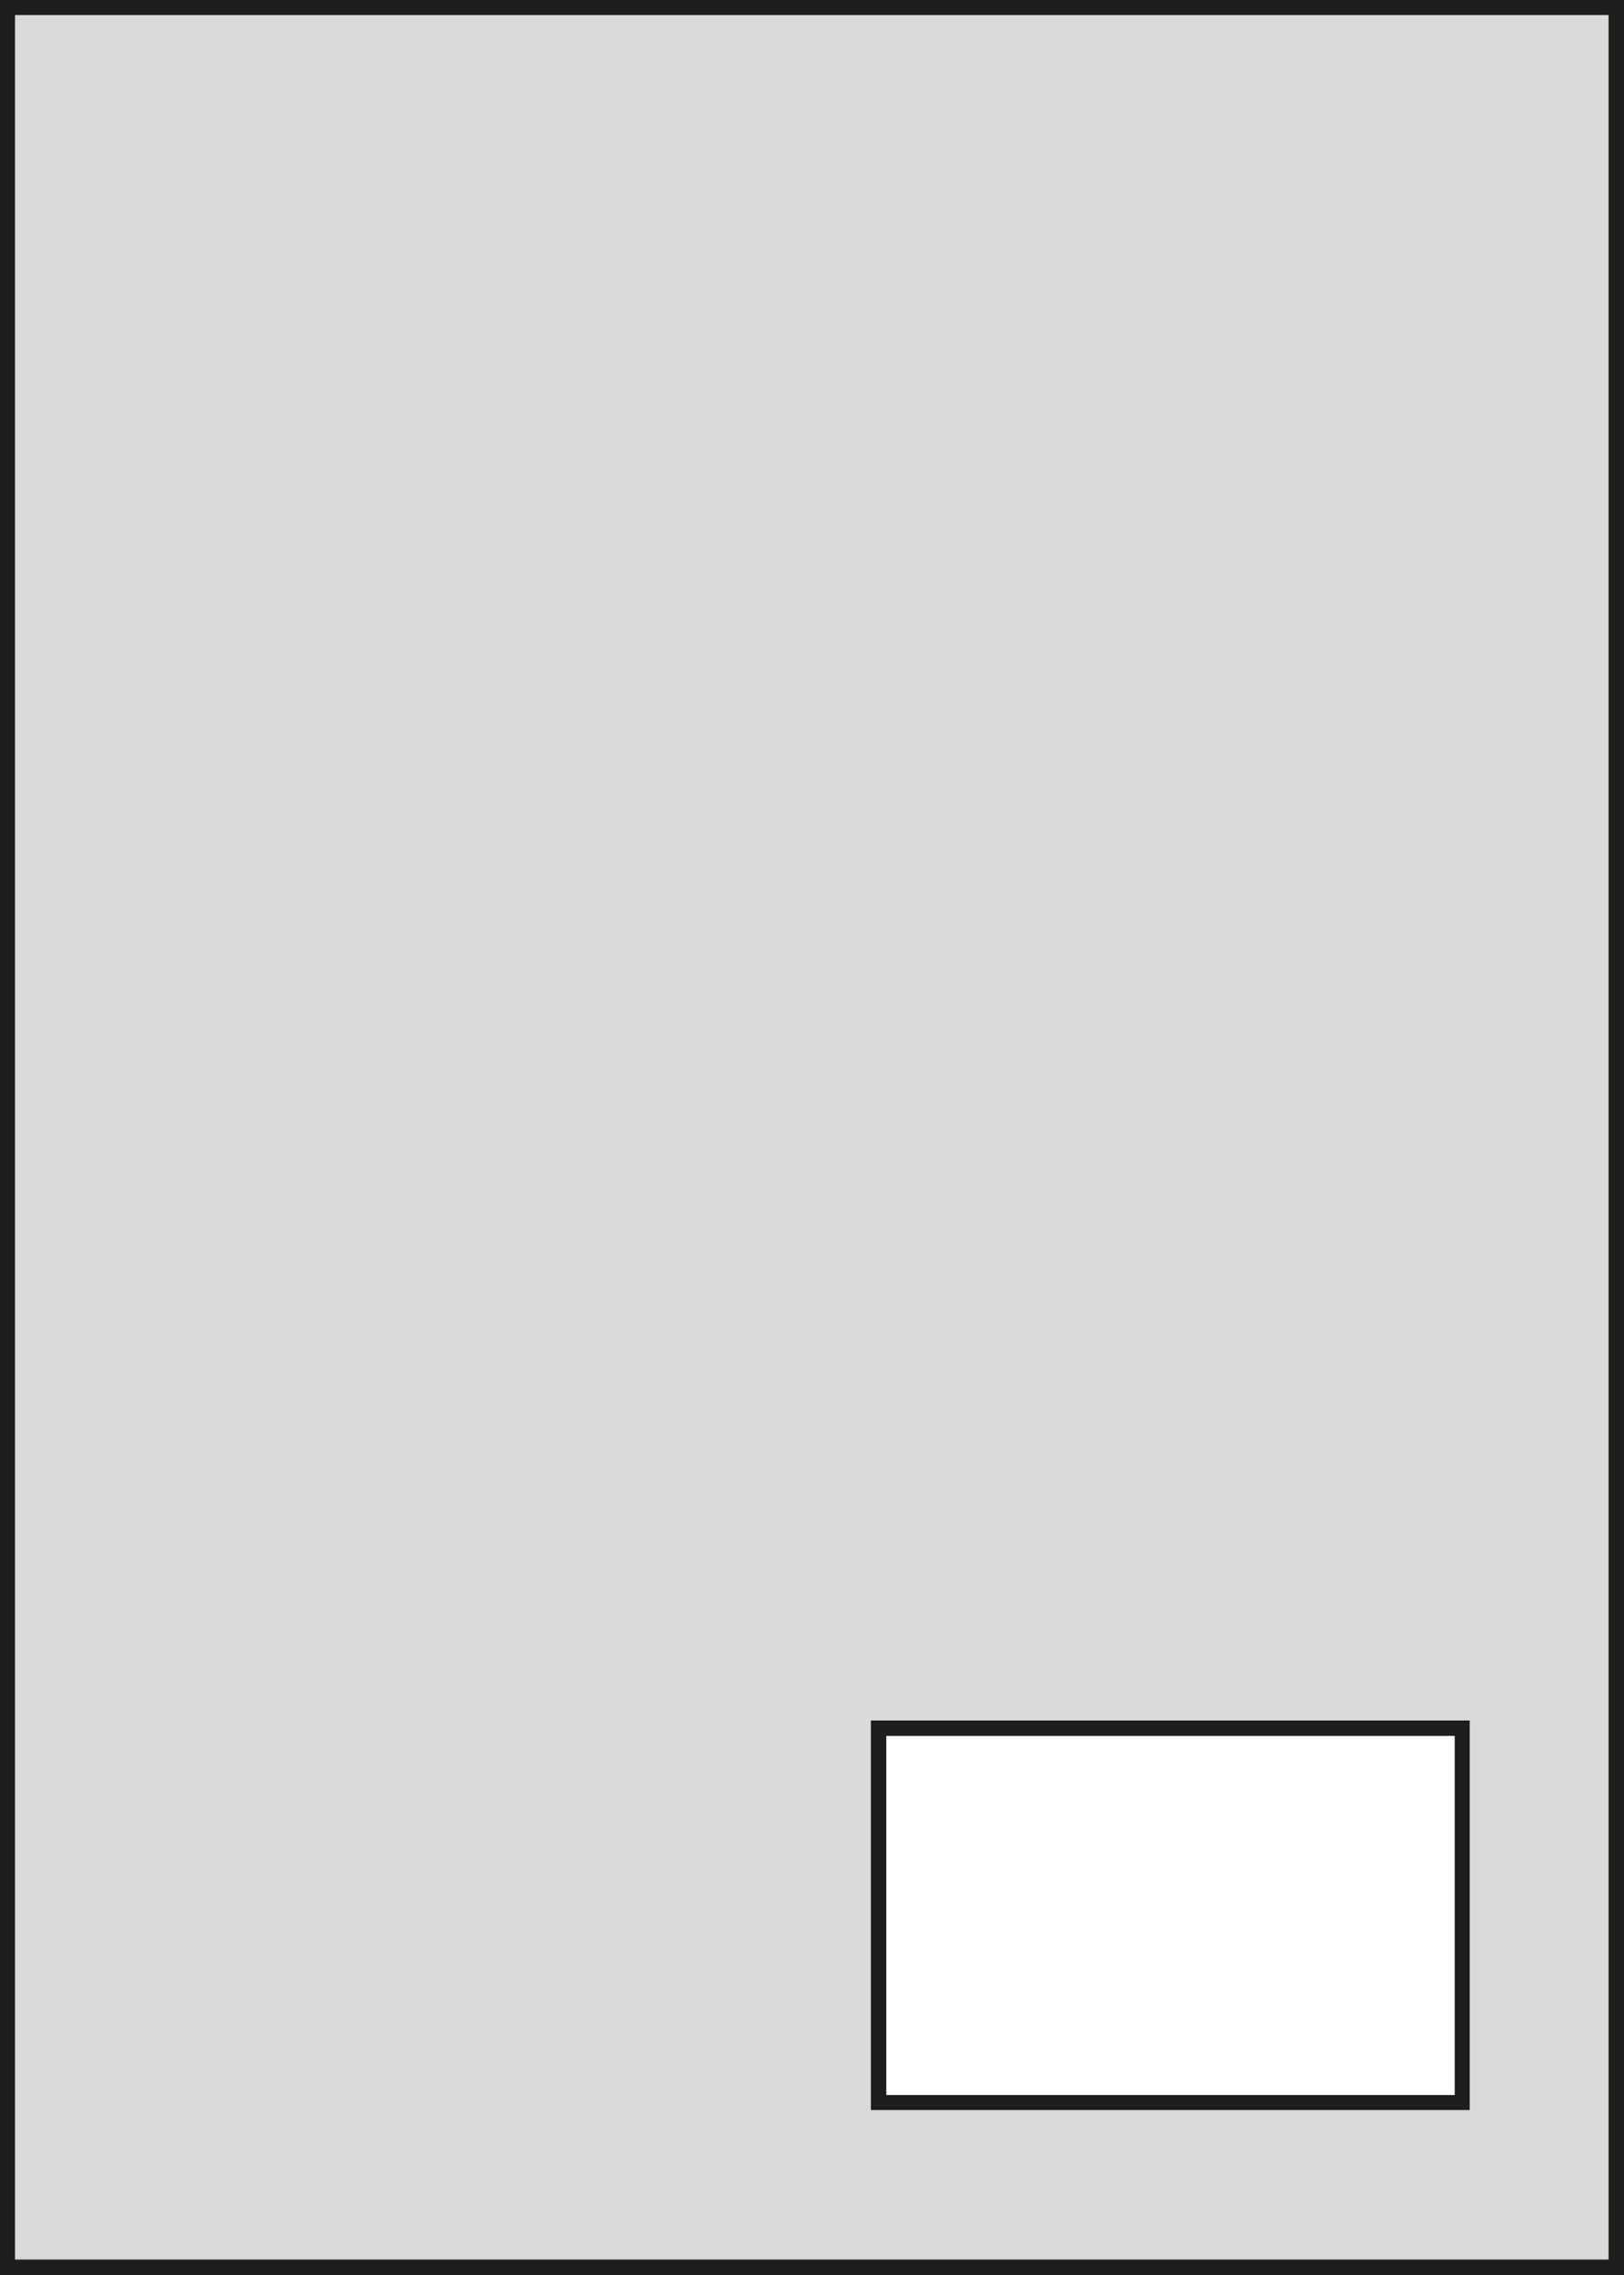
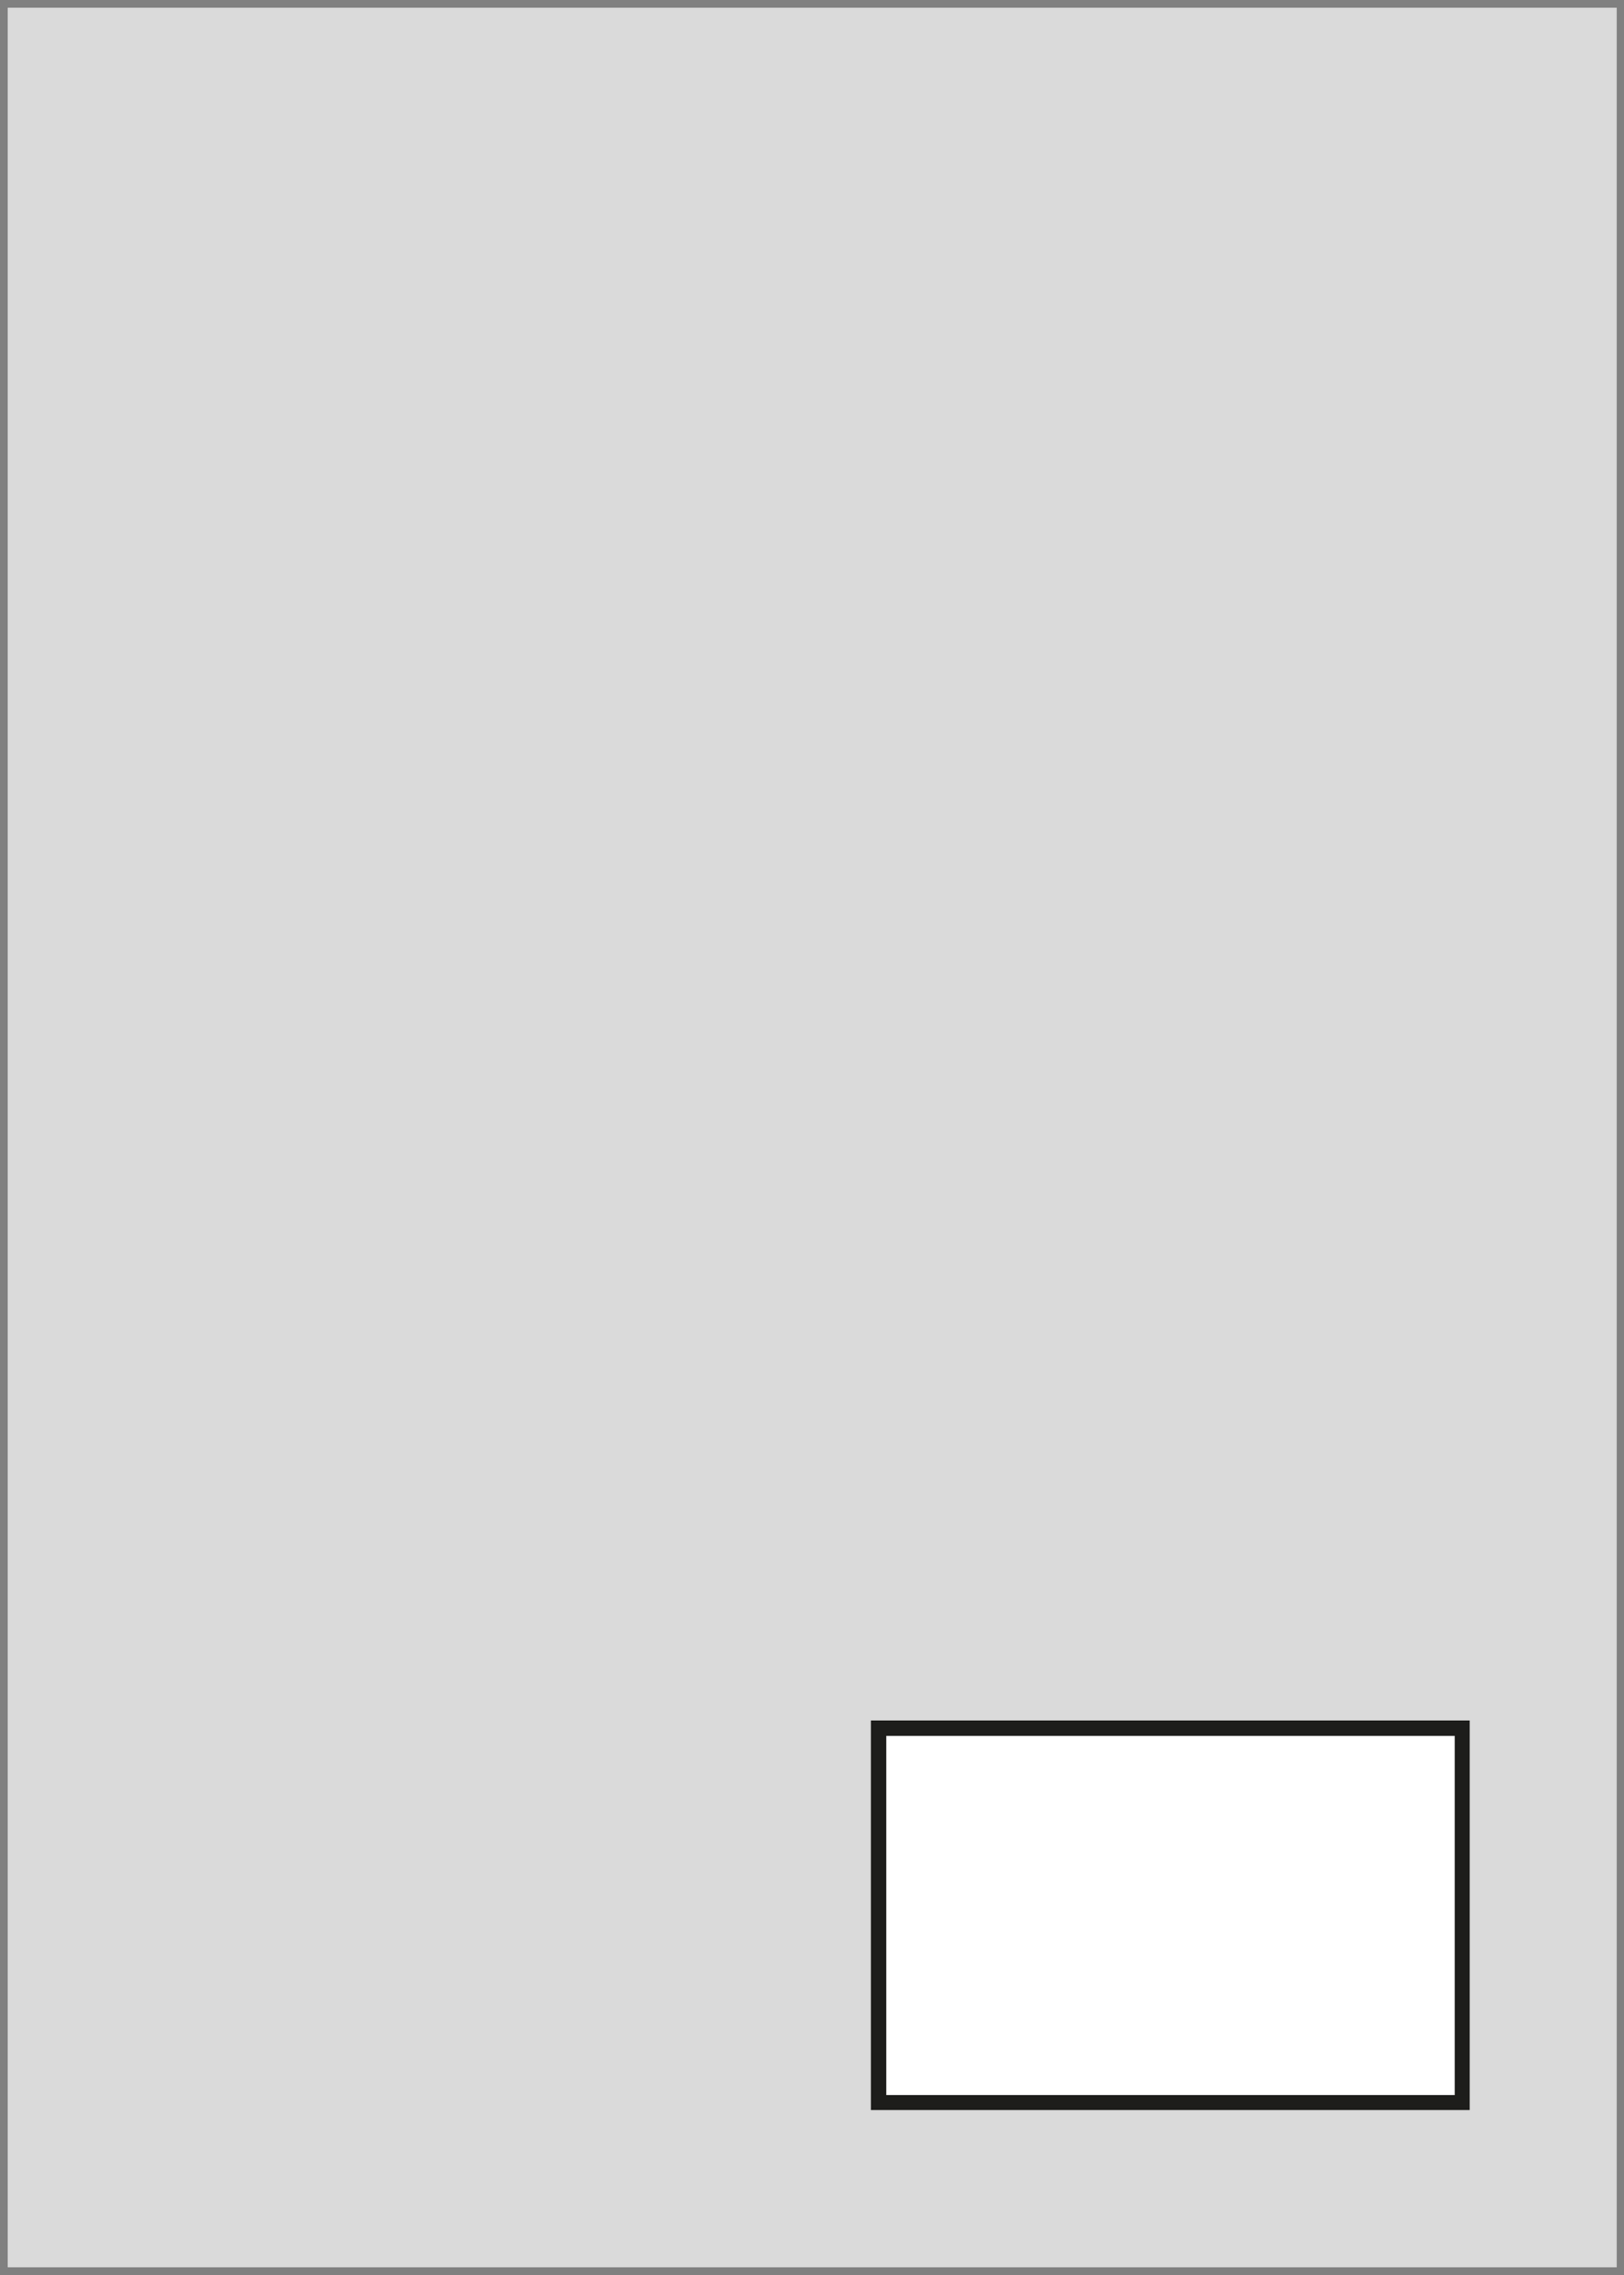
<svg xmlns="http://www.w3.org/2000/svg" id="Ebene_1" version="1.1" viewBox="0 0 40 56">
  <rect x="0" y="0" width="40" height="56" fill="#808080" stroke="none" />
  <defs>
    <style>
      .st0 {
        fill: #fff;
      }

      .st1 {
        fill: #1d1d1b;
      }

      .st2 {
        fill: #dadada;
      }
    </style>
  </defs>
  <g>
    <rect class="st2" x=".19" y=".19" width="39.63" height="55.62" />
-     <path class="st1" d="M39.62.37v55.25H.37V.37h39.25M40,0H0v56h40V0h0Z" />
  </g>
  <g>
    <rect class="st0" x="21.64" y="42.54" width="14.38" height="9.22" />
    <path class="st1" d="M35.83,42.73v8.84h-14v-8.84h14M36.2,42.35h-14.75v9.59h14.75v-9.59h0Z" />
  </g>
</svg>